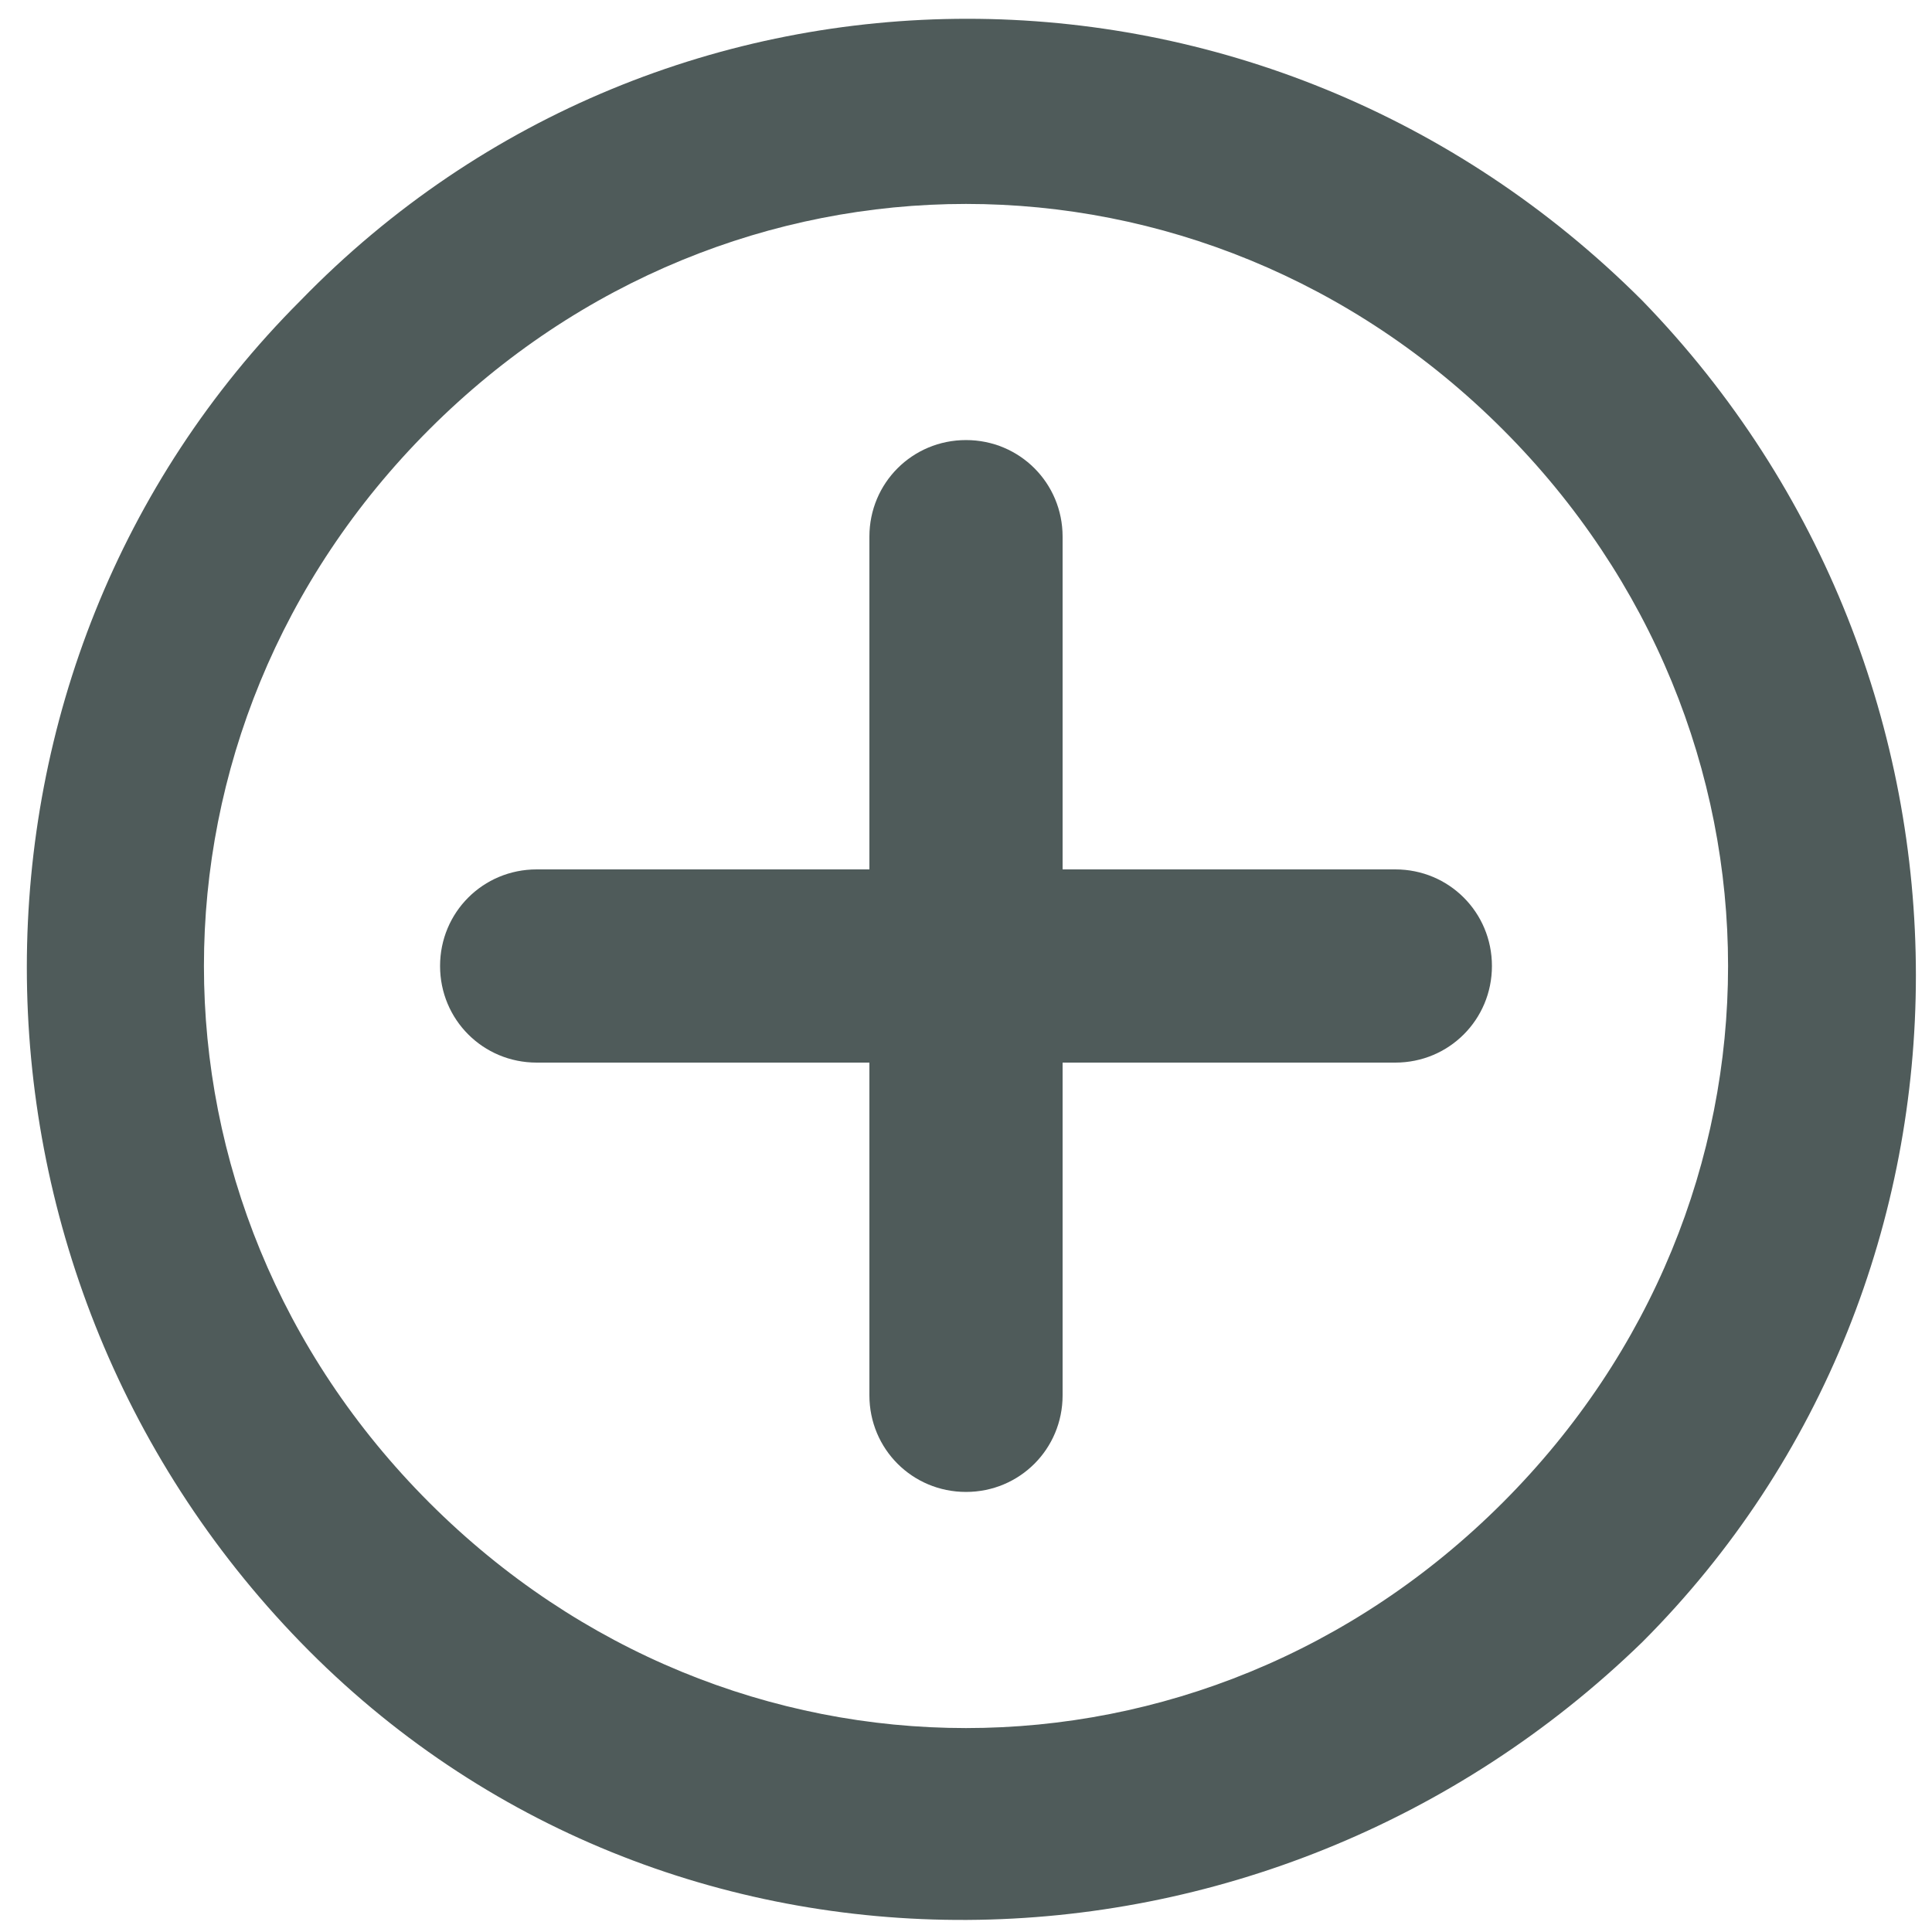
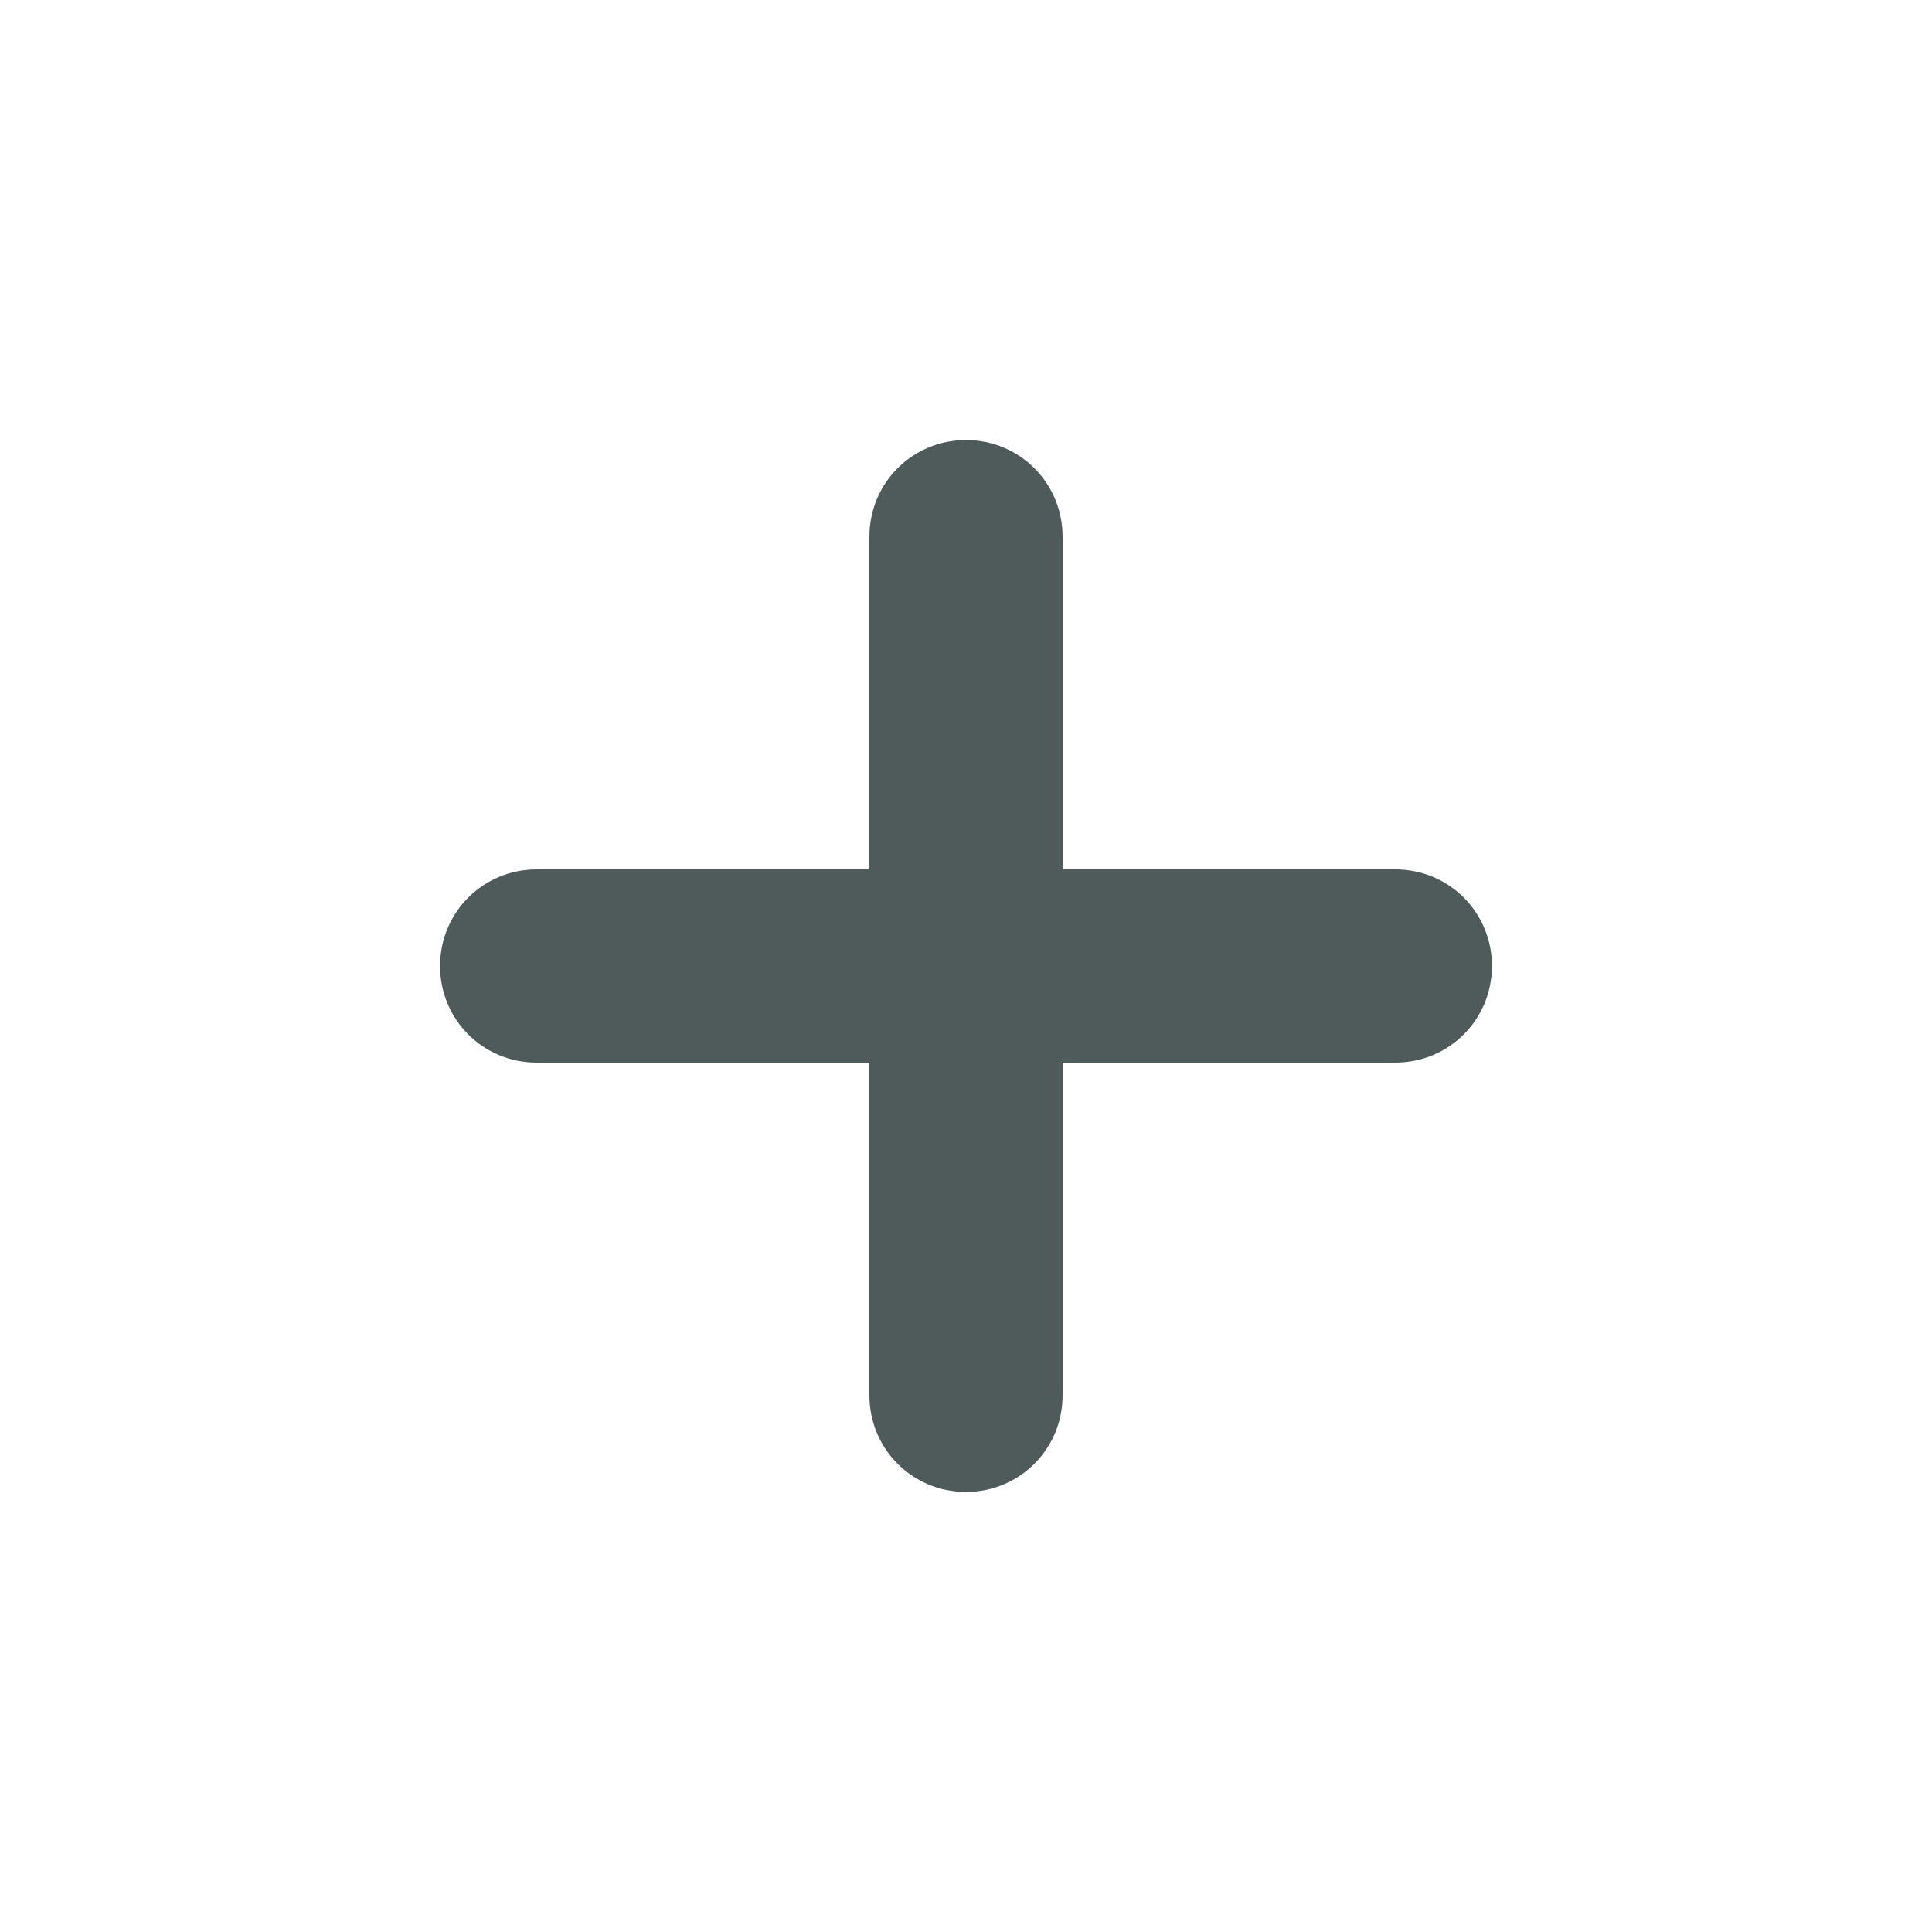
<svg xmlns="http://www.w3.org/2000/svg" version="1.1" id="Layer_1" x="0px" y="0px" width="18px" height="18px" viewBox="0 0 18 18" style="enable-background:new 0 0 18 18;" xml:space="preserve">
  <style type="text/css">
	.st0{fill:#4F5B5A;}
</style>
-   <path class="st0" d="M2.8,2.8c-3.4,3.4-3.4,9,0,12.5s9,3.4,12.5,0c3.4-3.4,3.4-9,0-12.5C11.8-0.7,6.2-0.7,2.8,2.8z M14,14  c-2.8,2.8-7.2,2.8-10,0C1.2,11.2,1.2,6.8,4,4c2.8-2.8,7.2-2.8,10,0C16.8,6.8,16.8,11.2,14,14z" />
  <path class="st0" d="M13,8.1H9.9V5c0-0.5-0.4-0.9-0.9-0.9S8.1,4.5,8.1,5v3.1H5C4.5,8.1,4.1,8.5,4.1,9c0,0.5,0.4,0.9,0.9,0.9h3.1V13  c0,0.5,0.4,0.9,0.9,0.9s0.9-0.4,0.9-0.9V9.9H13c0.5,0,0.9-0.4,0.9-0.9C13.9,8.5,13.5,8.1,13,8.1z" />
</svg>